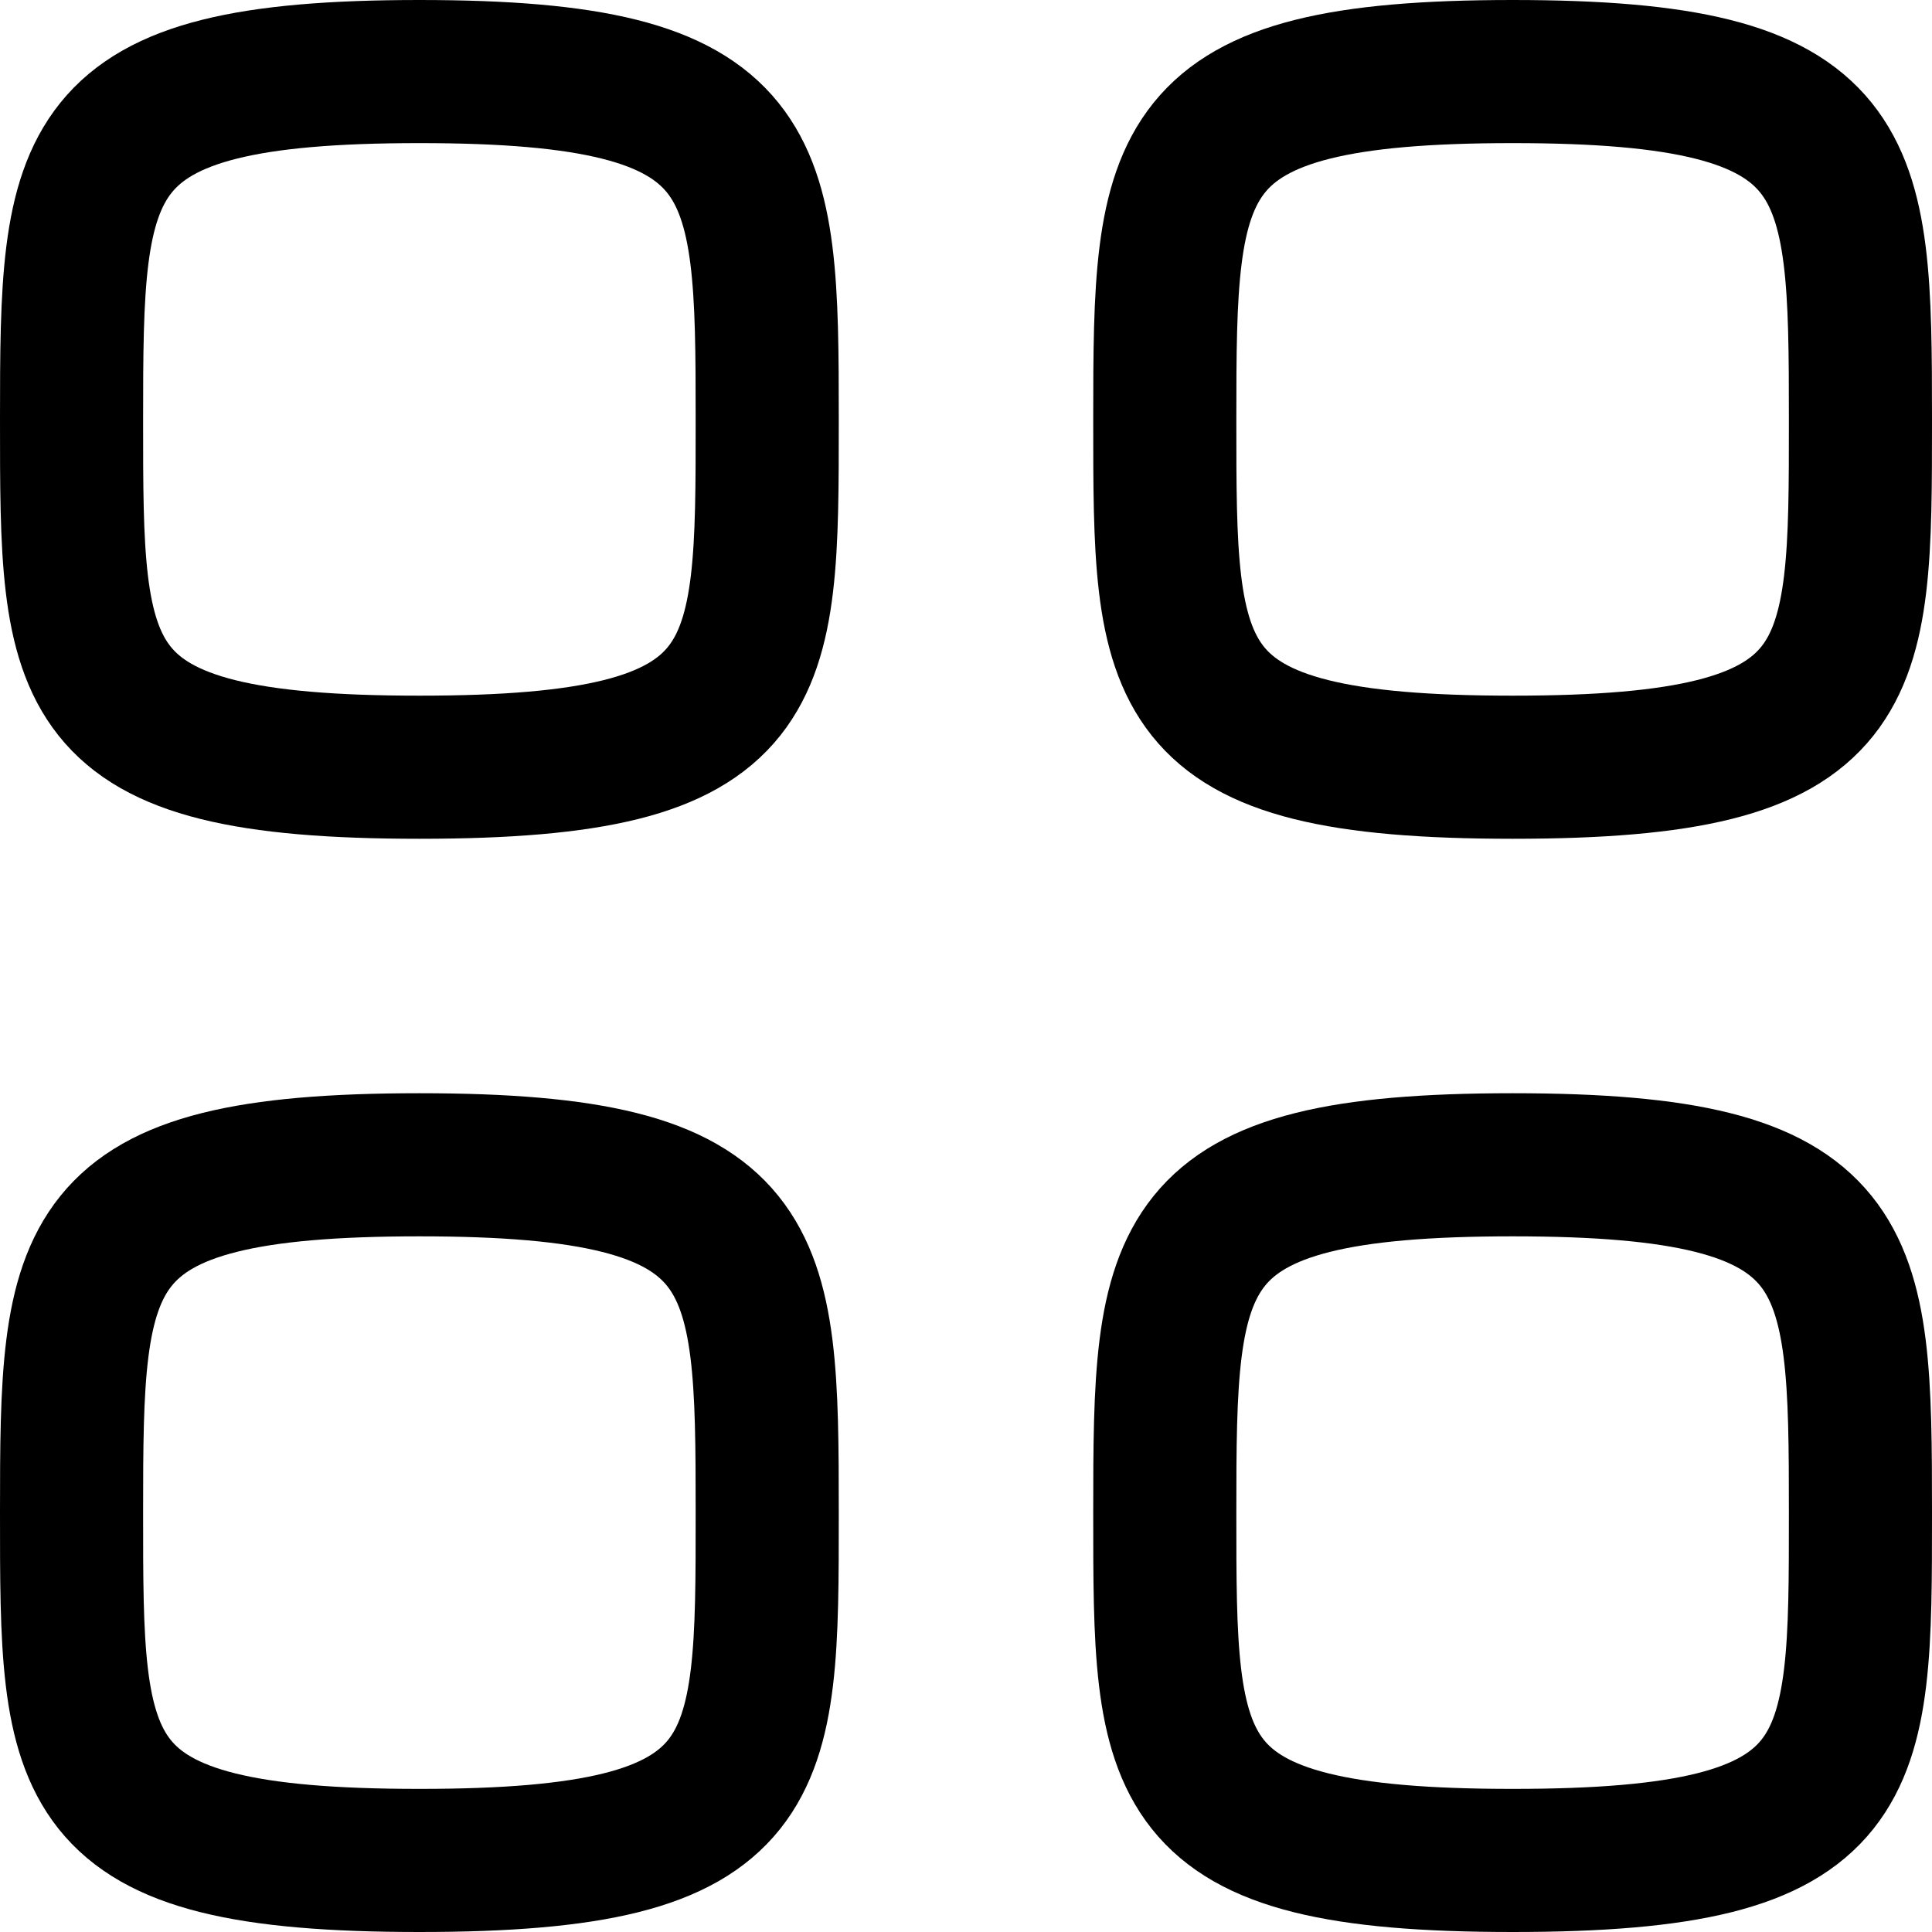
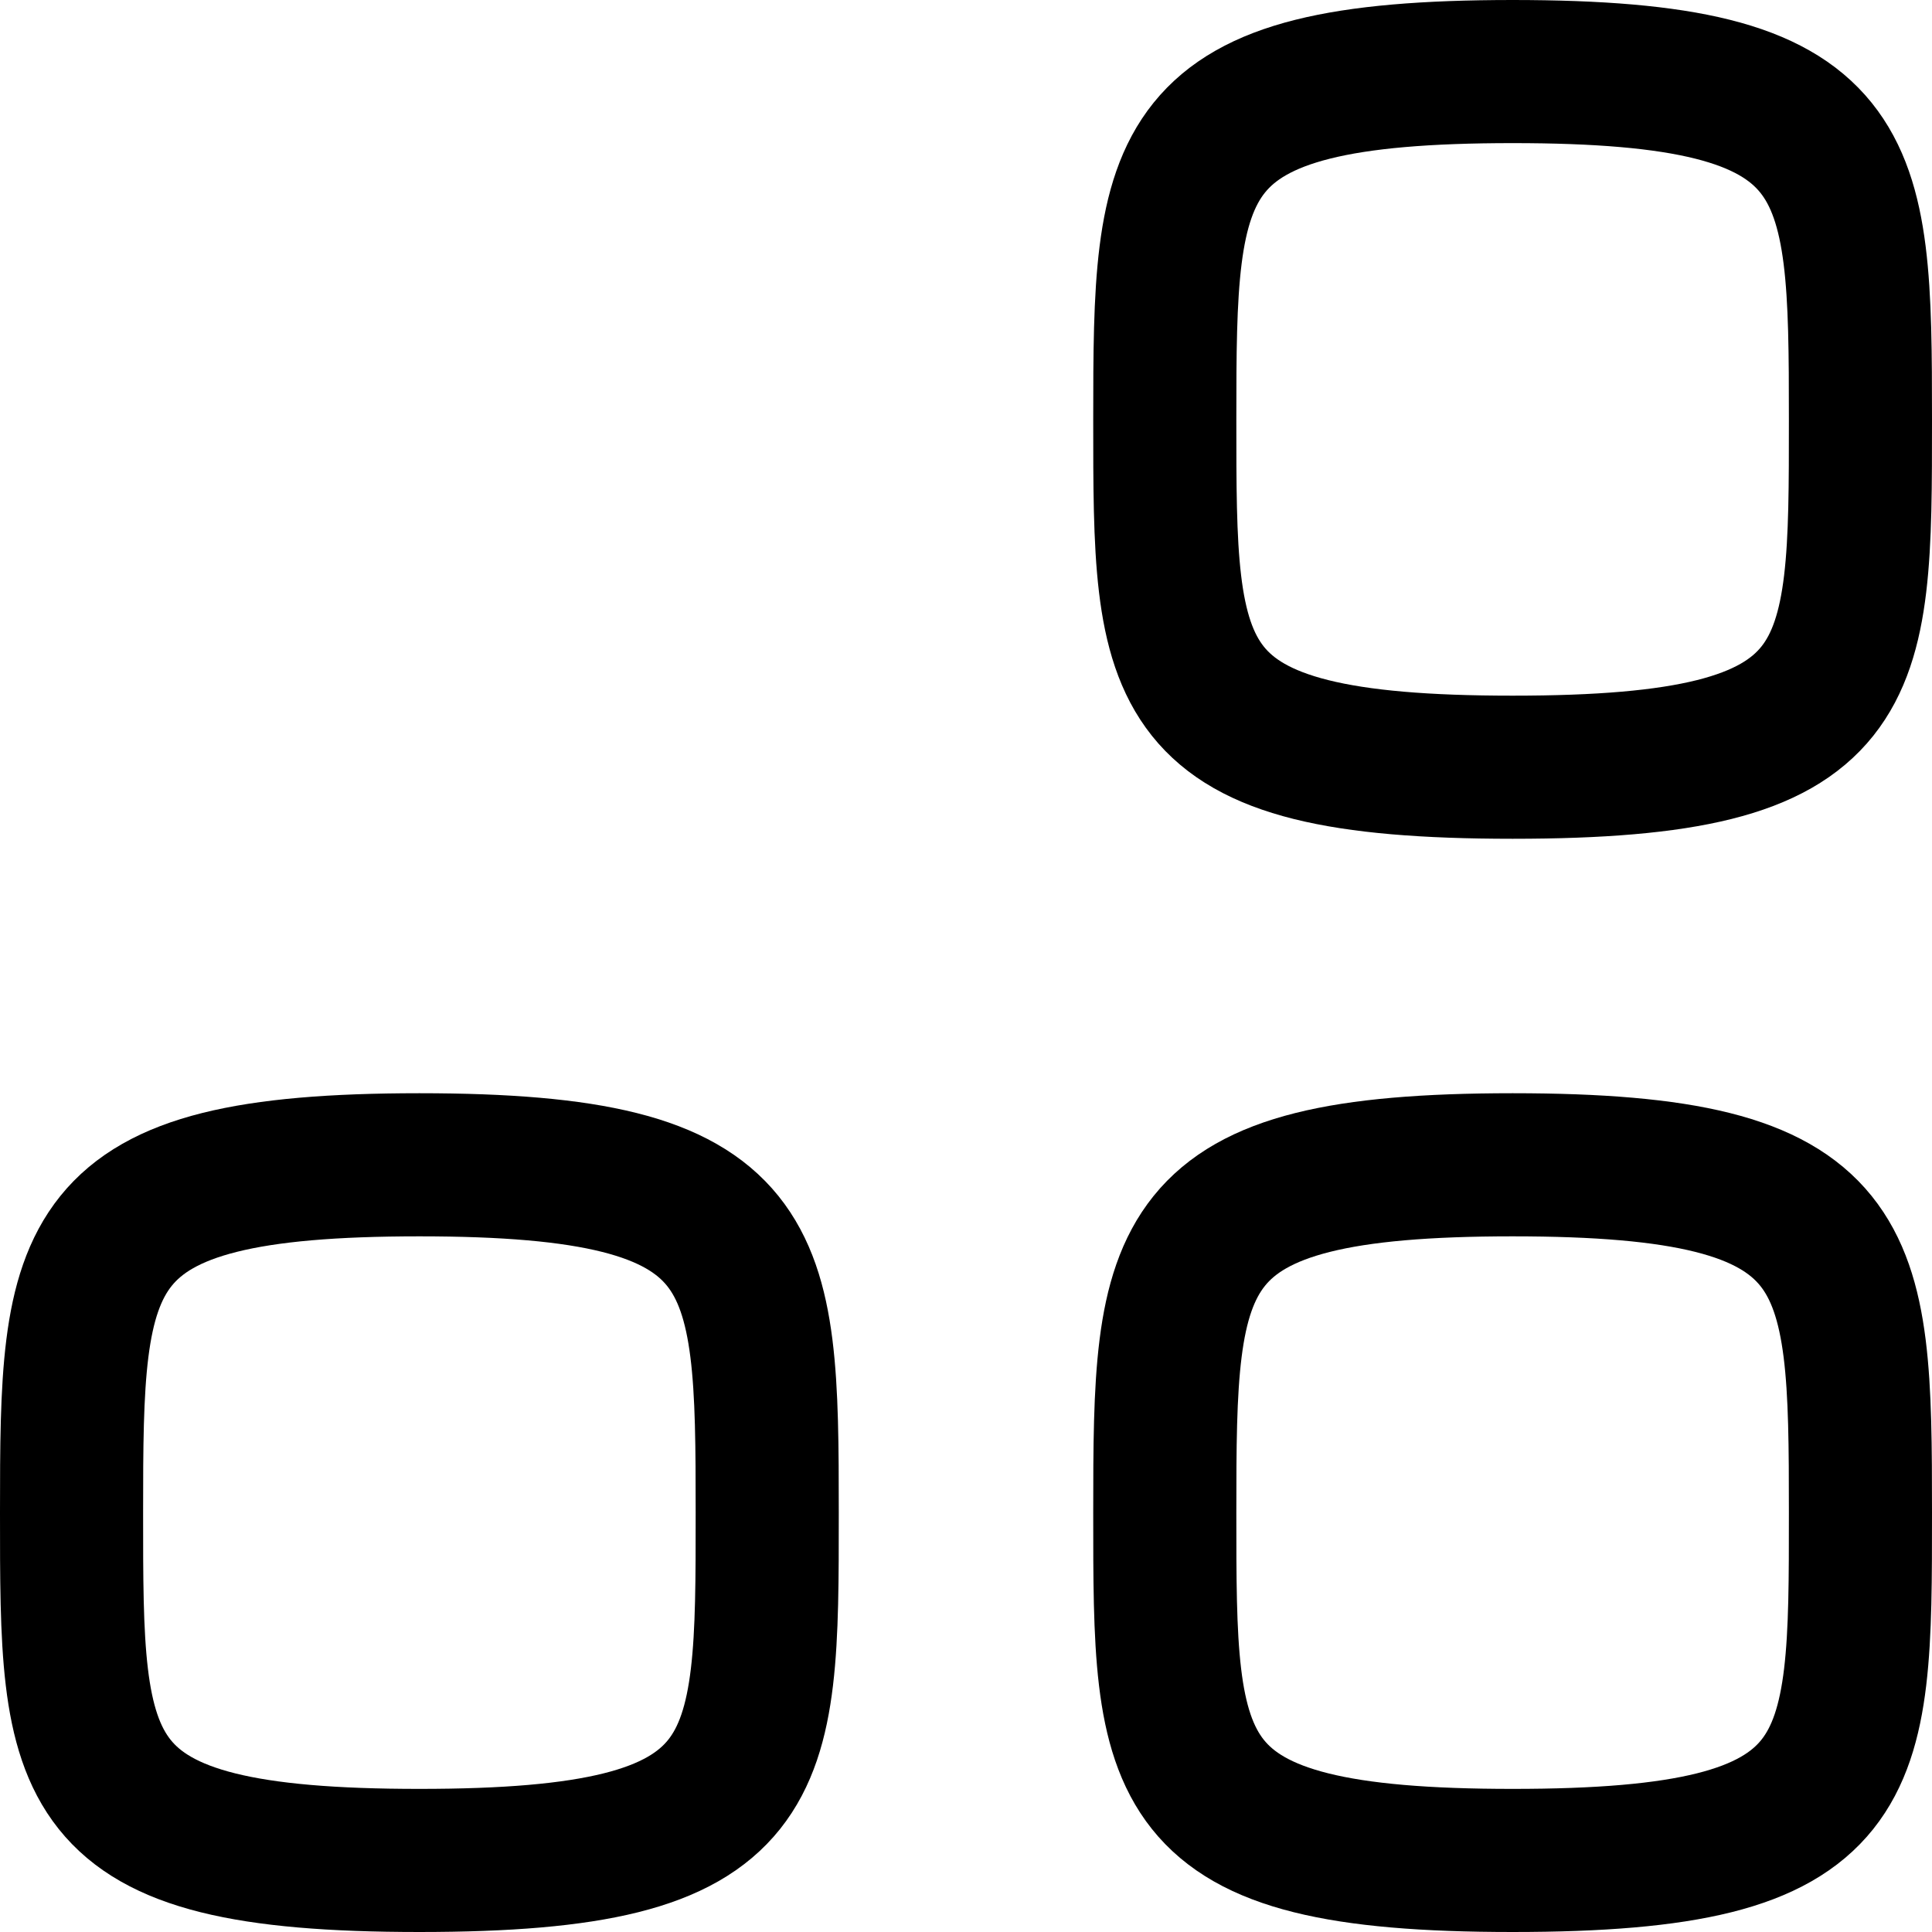
<svg xmlns="http://www.w3.org/2000/svg" width="27" height="27" viewBox="0 0 27 27" fill="none">
-   <path fill-rule="evenodd" clip-rule="evenodd" d="M1 5.861C1 2.215 1.039 1 5.861 1C10.683 1 10.722 2.215 10.722 5.861C10.722 9.507 10.738 10.722 5.861 10.722C0.985 10.722 1 9.507 1 5.861Z" stroke="black" stroke-width="2" stroke-linecap="round" stroke-linejoin="round" />
  <path fill-rule="evenodd" clip-rule="evenodd" d="M16.278 5.861C16.278 2.215 16.317 1 21.139 1C25.961 1 26 2.215 26 5.861C26 9.507 26.015 10.722 21.139 10.722C16.262 10.722 16.278 9.507 16.278 5.861Z" stroke="black" stroke-width="2" stroke-linecap="round" stroke-linejoin="round" />
  <path fill-rule="evenodd" clip-rule="evenodd" d="M1 21.139C1 17.493 1.039 16.278 5.861 16.278C10.683 16.278 10.722 17.493 10.722 21.139C10.722 24.785 10.738 26 5.861 26C0.985 26 1 24.785 1 21.139Z" stroke="black" stroke-width="2" stroke-linecap="round" stroke-linejoin="round" />
  <path fill-rule="evenodd" clip-rule="evenodd" d="M16.278 21.139C16.278 17.493 16.317 16.278 21.139 16.278C25.961 16.278 26 17.493 26 21.139C26 24.785 26.015 26 21.139 26C16.262 26 16.278 24.785 16.278 21.139Z" stroke="black" stroke-width="2" stroke-linecap="round" stroke-linejoin="round" />
</svg>